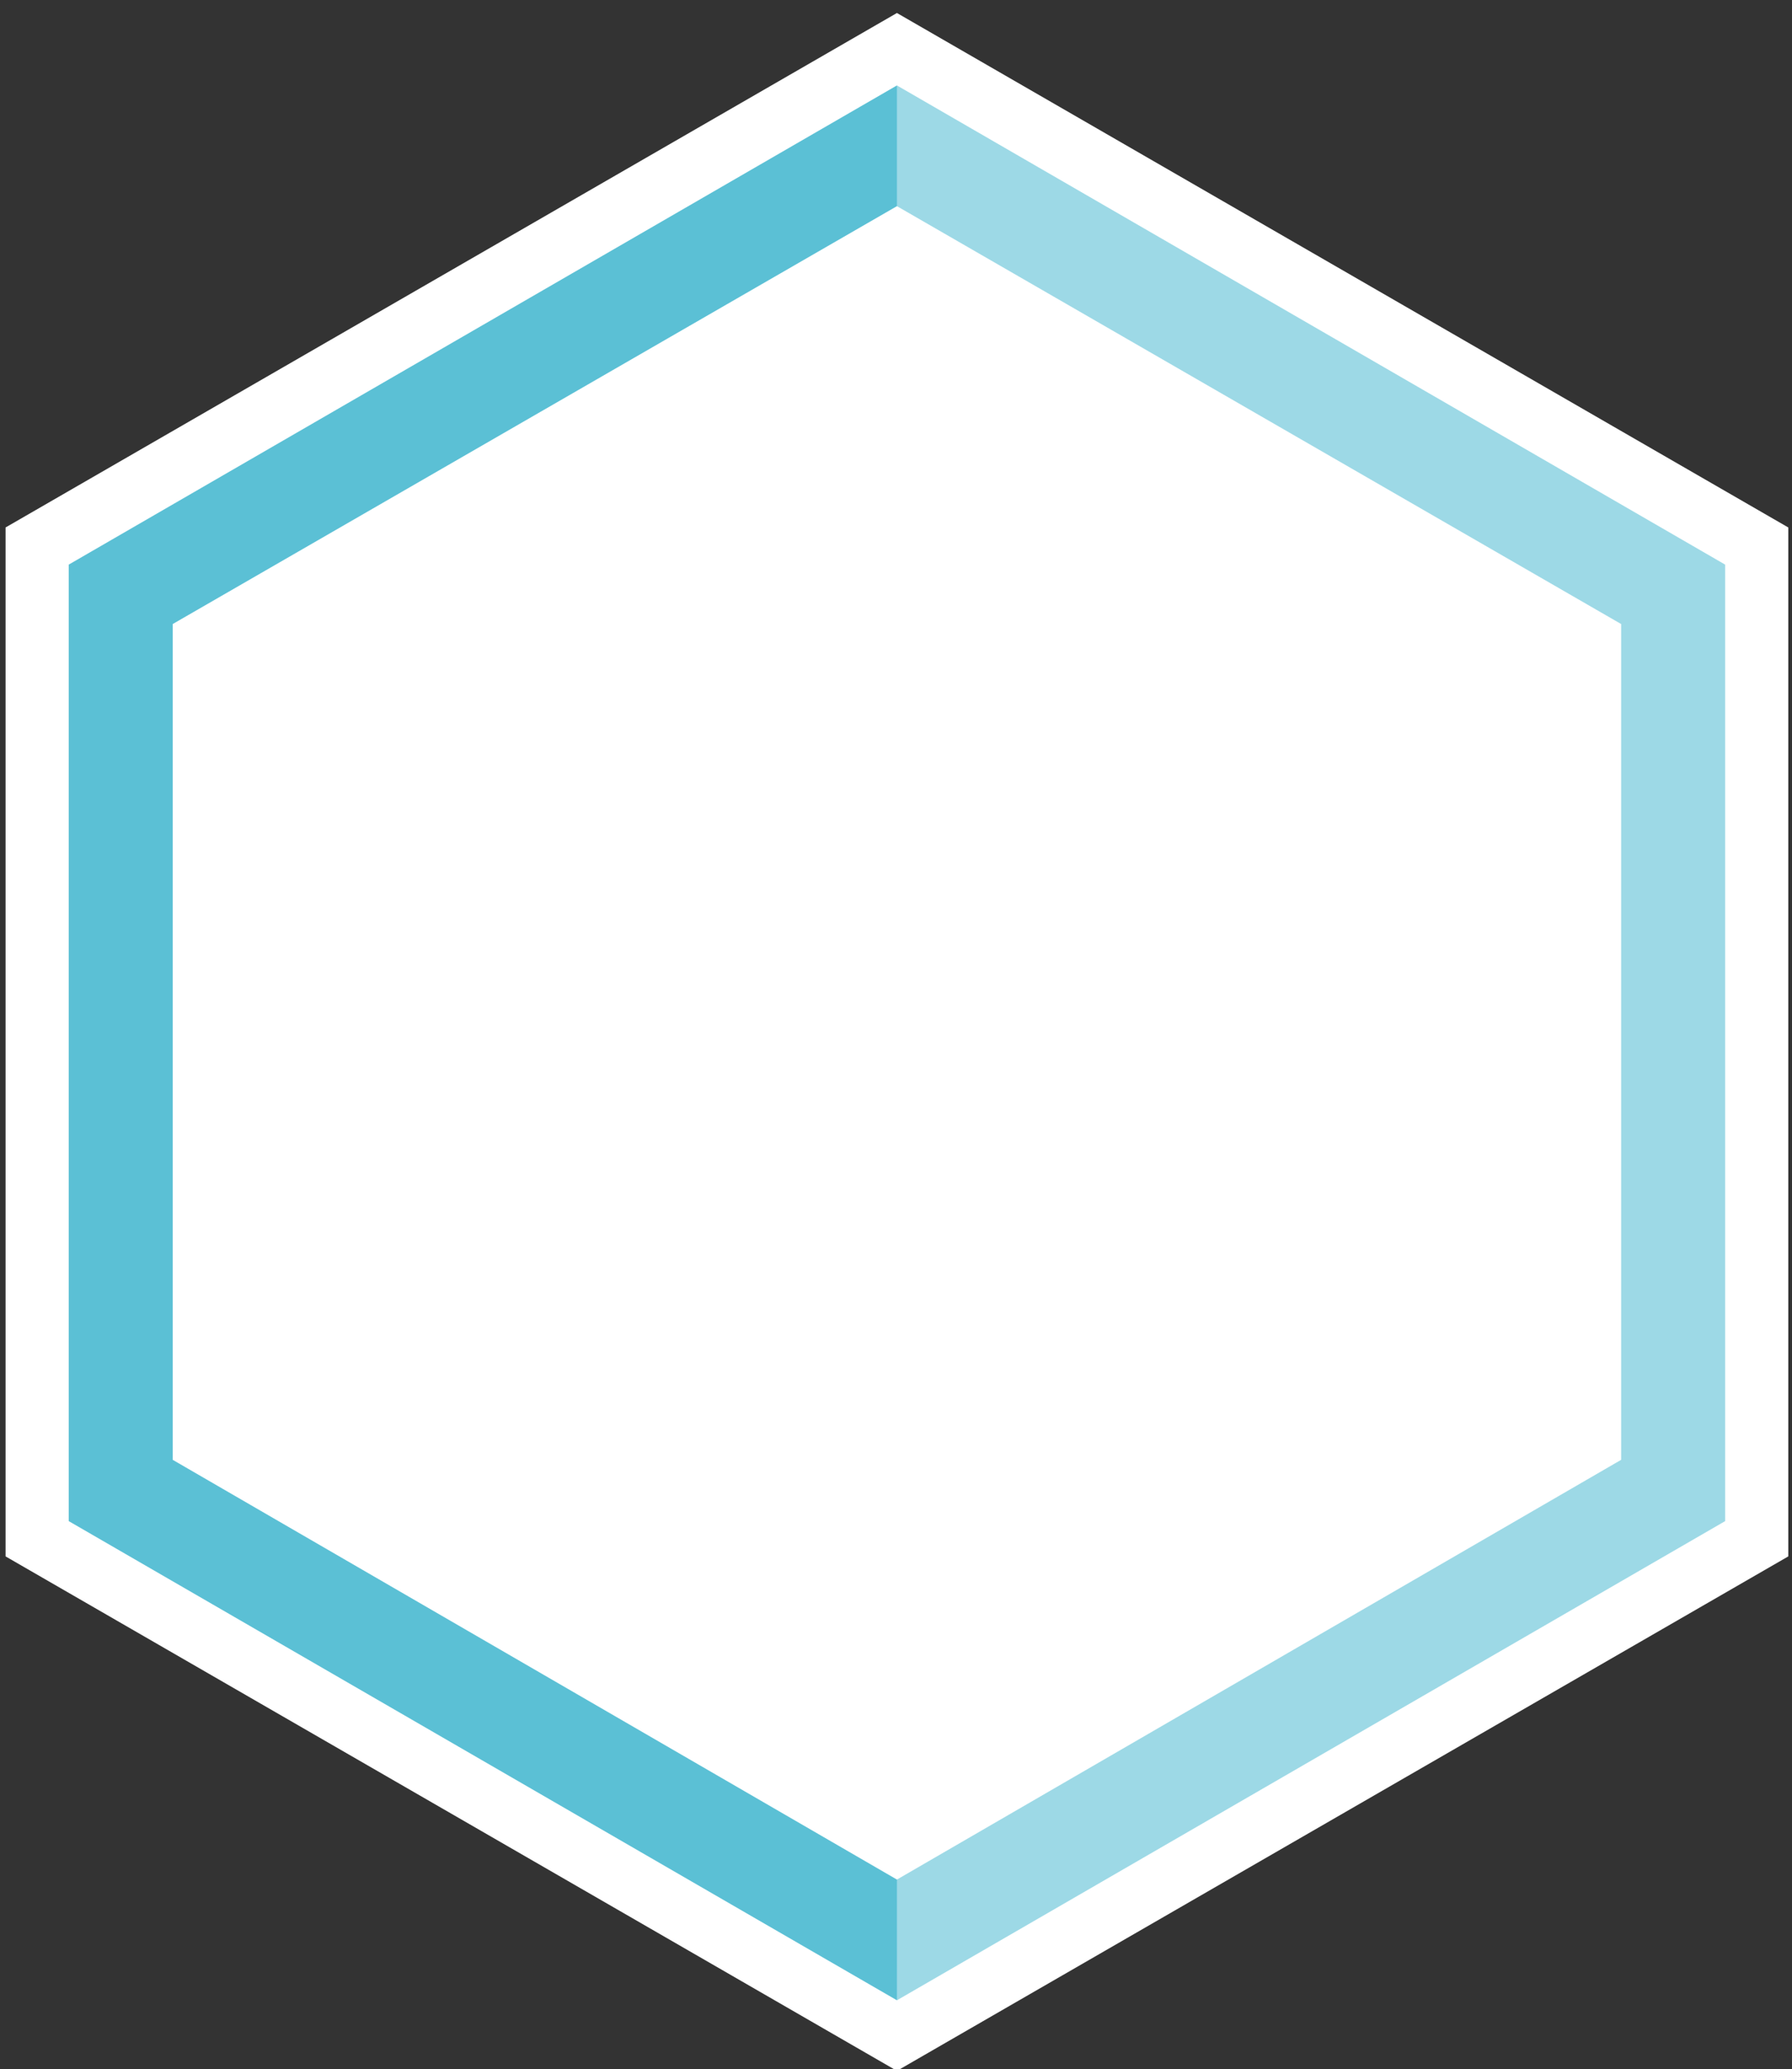
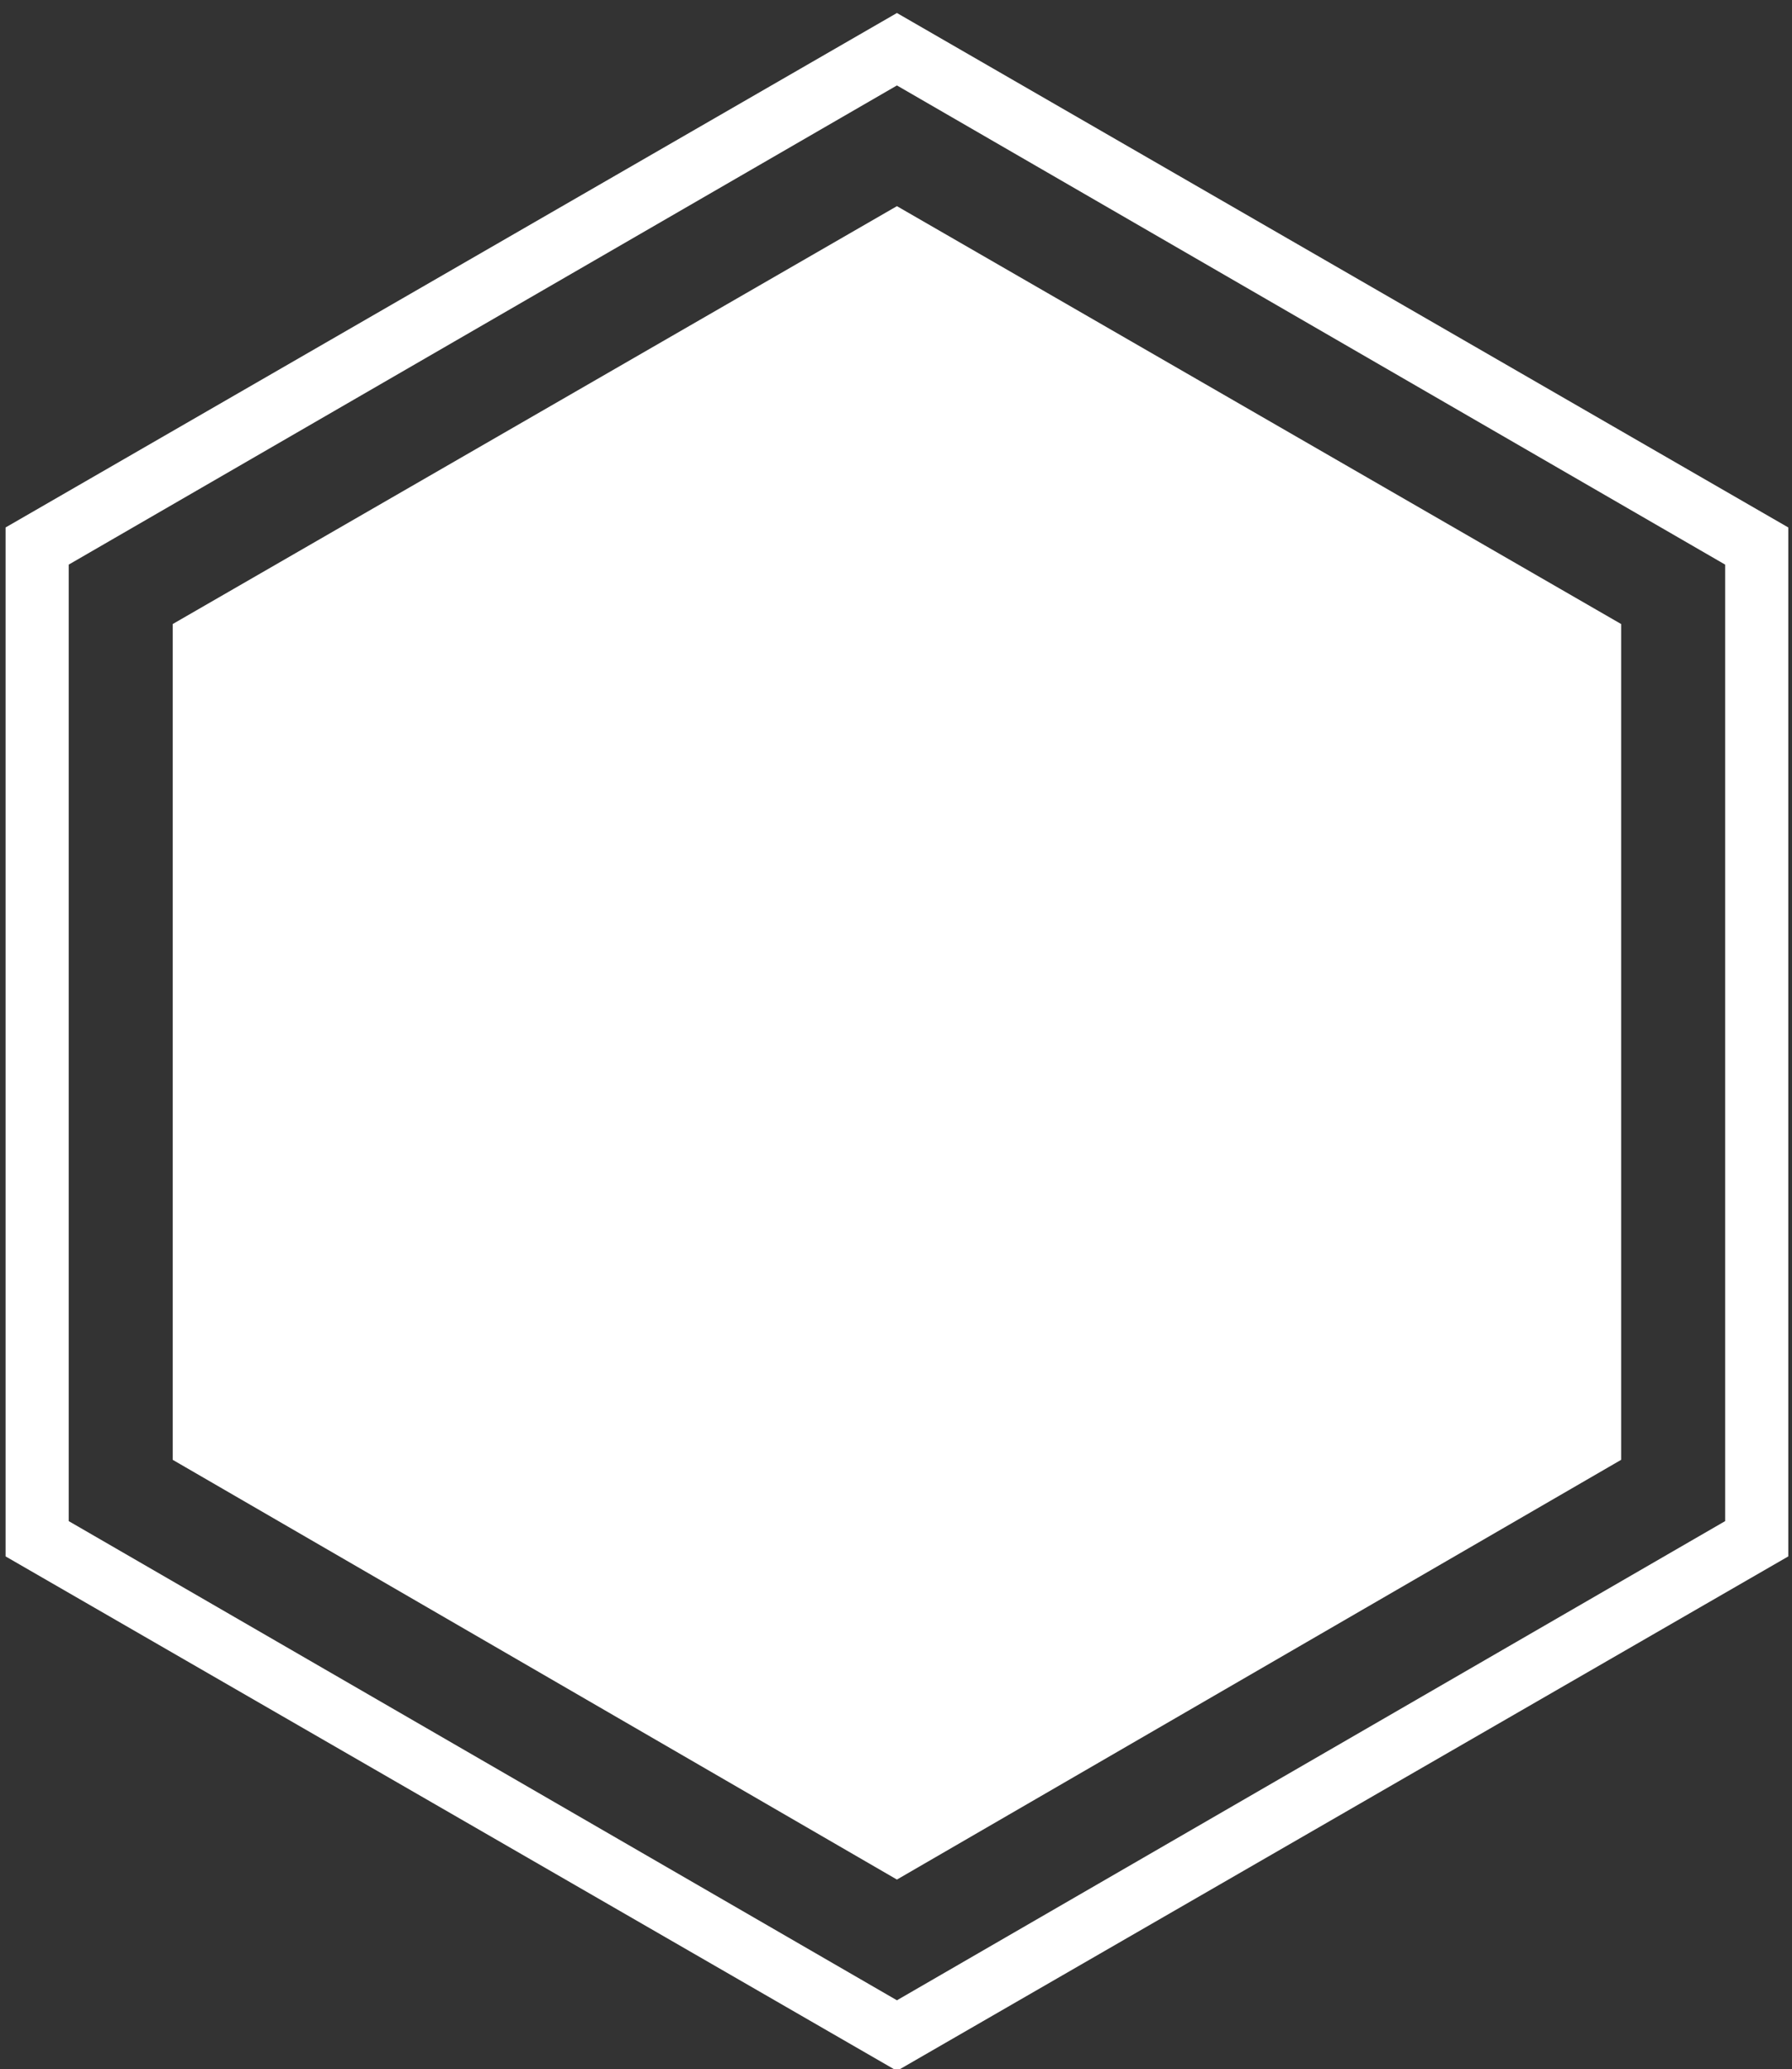
<svg xmlns="http://www.w3.org/2000/svg" version="1.1" id="Layer_1" x="0px" y="0px" viewBox="0 0 96.5 111.4" style="enable-background:new 0 0 96.5 111.4;" xml:space="preserve">
  <rect x="0" y="0" width="96.5" height="111.4" fill="#333333" stroke="none" />
  <style type="text/css">
	.st0{fill:#5BC0D5;}
	.st1{fill:#FFFFFF;}
	.st2{opacity:0.4;}
</style>
-   <polygon class="st0" points="2,29.4 2,82.9 48.3,109.6 94.6,82.9 94.6,29.4 48.3,2.7 " />
  <path class="st1" d="M48.3,111.5l-48-27.7V28.4l48-27.7l48,27.7v55.4L48.3,111.5z M3.7,81.9l44.6,25.8l44.6-25.8V30.4L48.3,4.6  L3.7,30.4V81.9z" />
  <g class="st2">
-     <polygon class="st1" points="48.3,109.6 94.6,82.9 94.6,29.4 48.3,2.7  " />
-   </g>
+     </g>
  <g>
    <polygon class="st1" points="9.3,33.6 9.3,78.6 48.3,101.2 87.3,78.6 87.3,33.6 48.3,11.1  " />
  </g>
</svg>